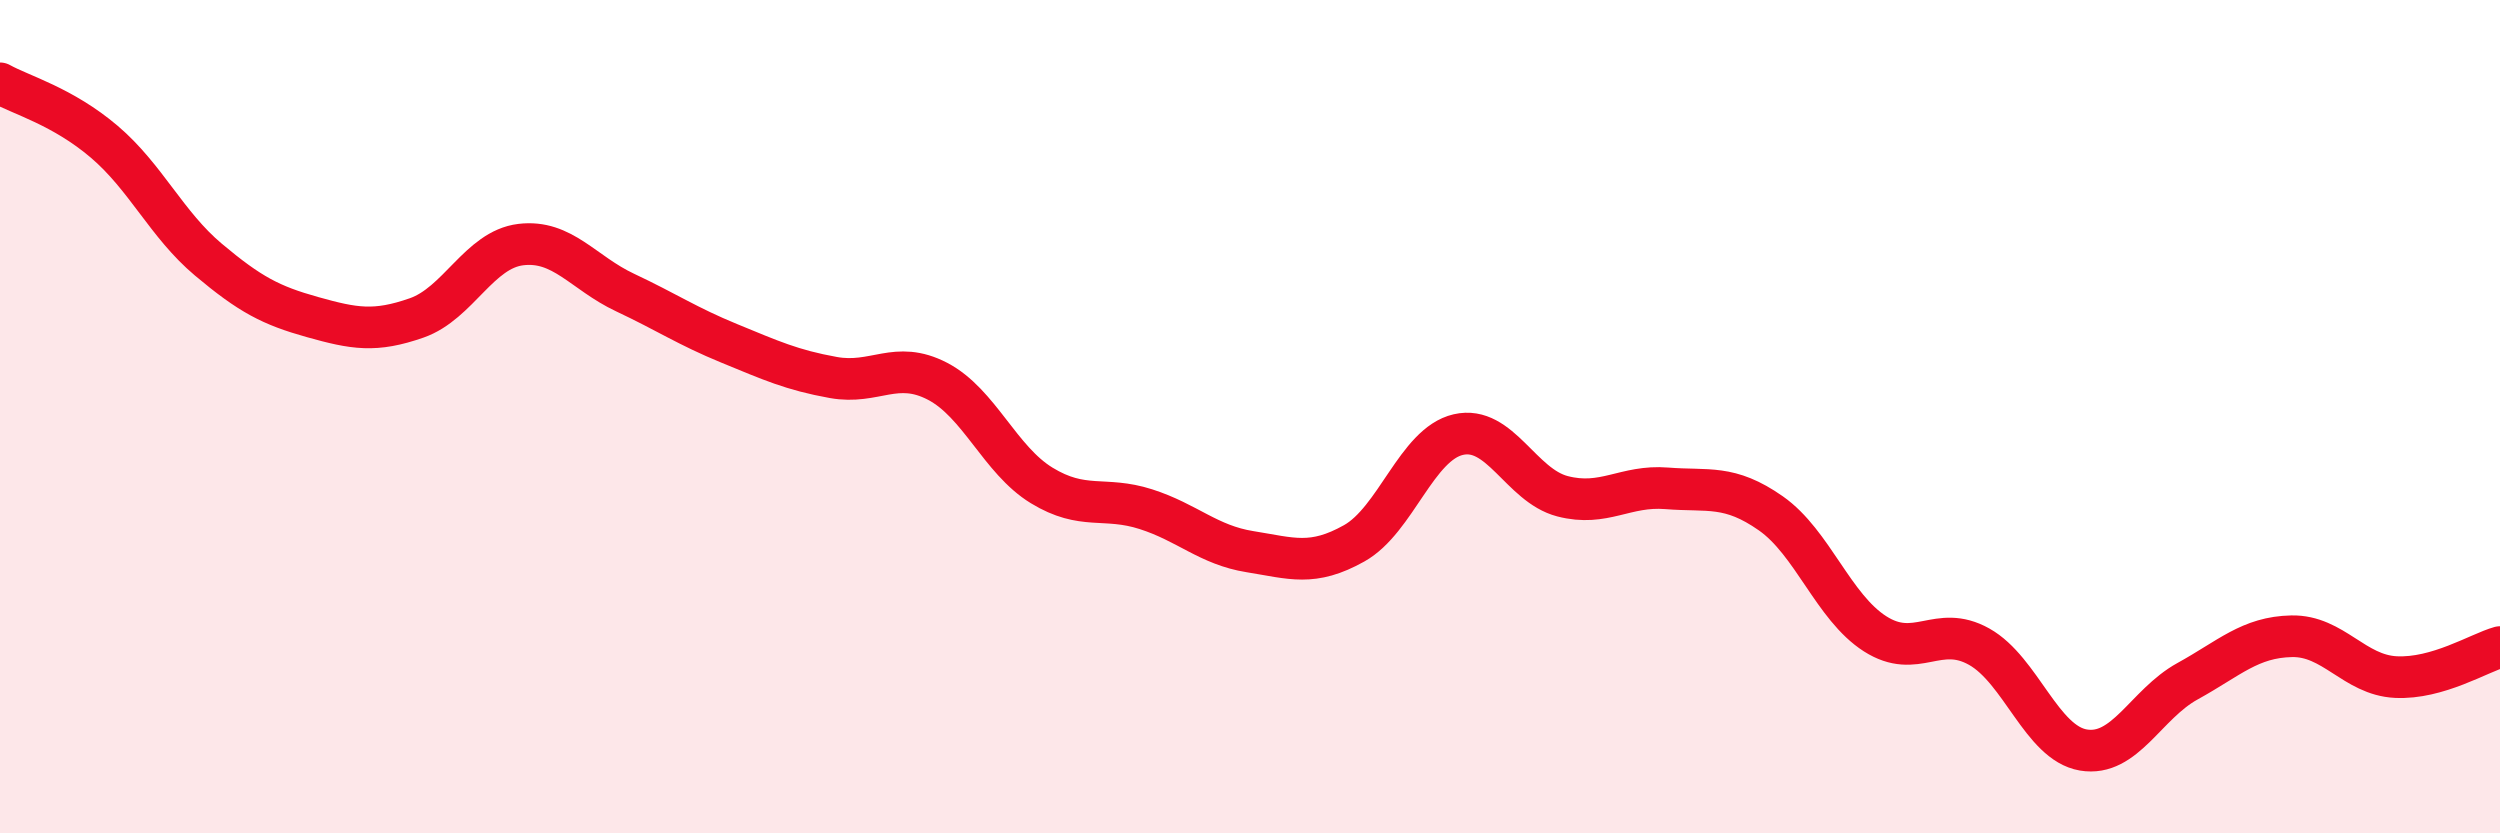
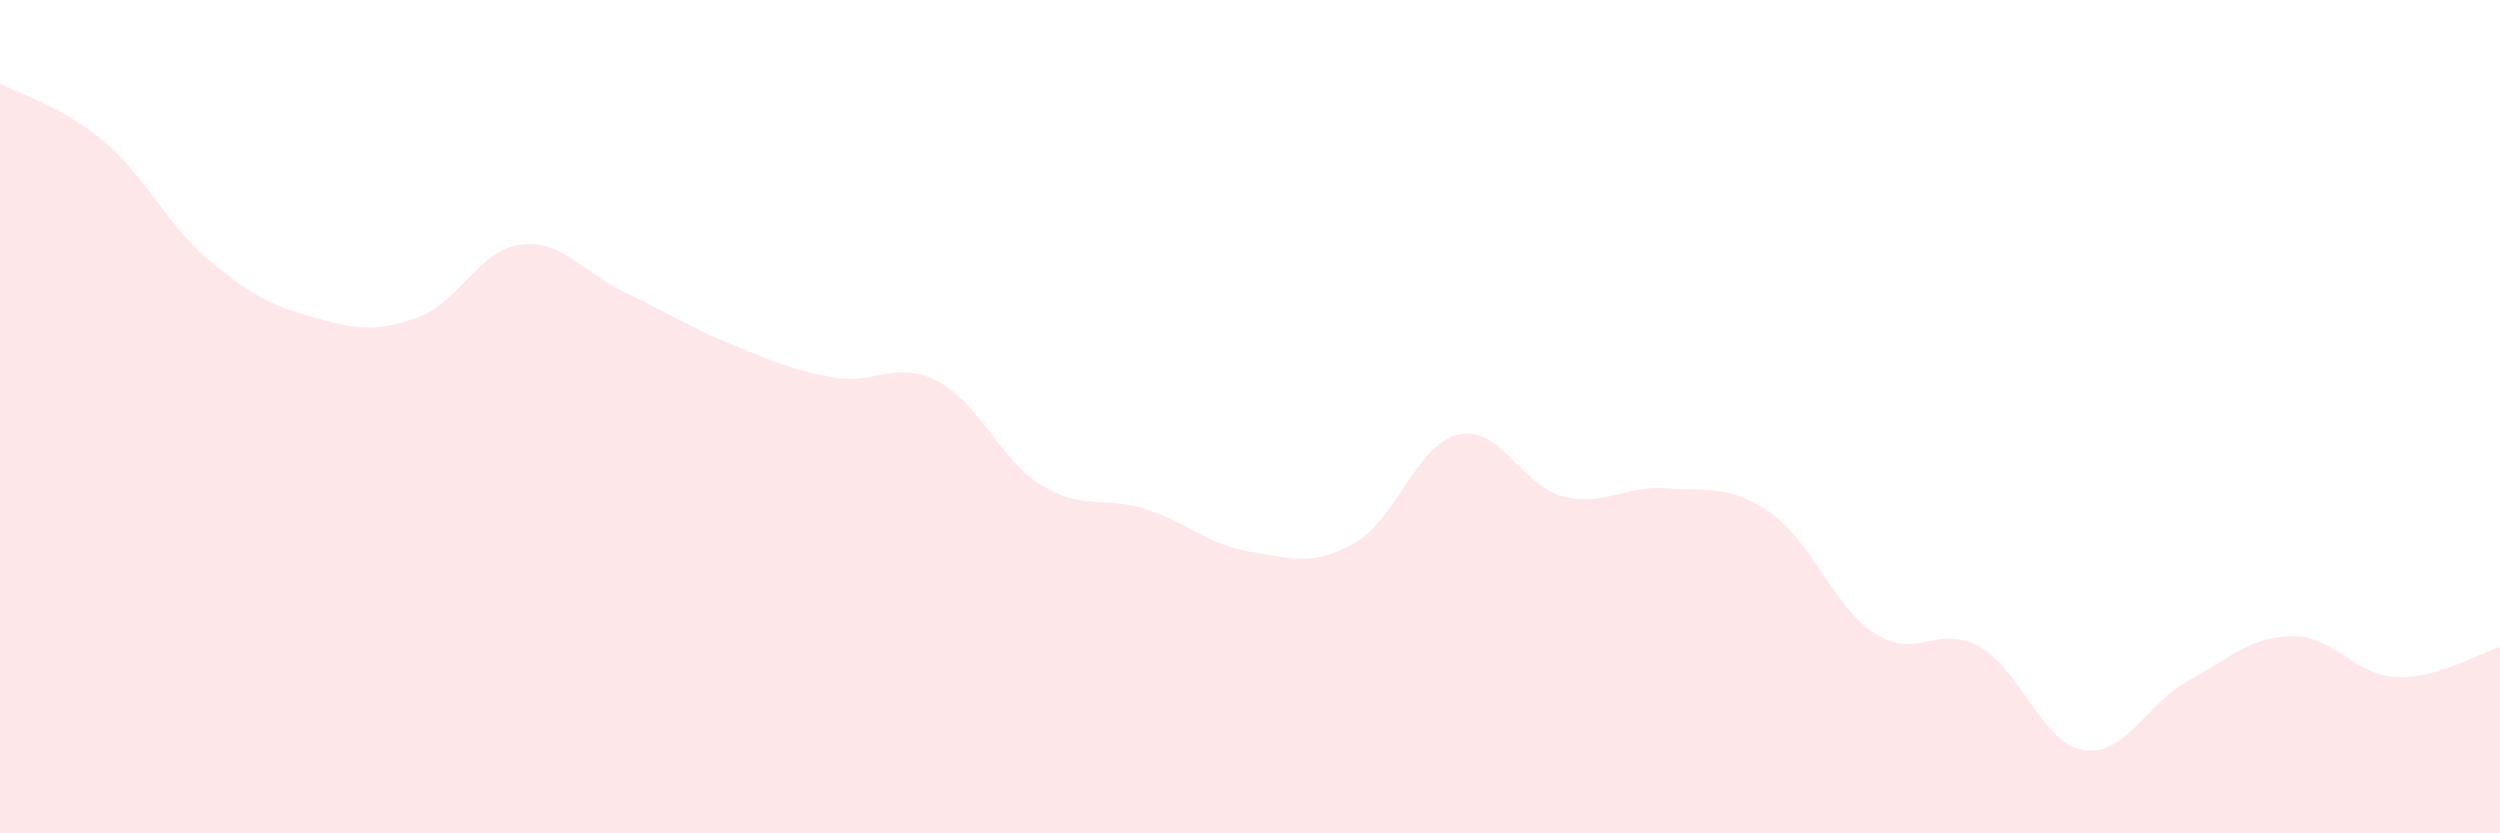
<svg xmlns="http://www.w3.org/2000/svg" width="60" height="20" viewBox="0 0 60 20">
  <path d="M 0,2 C 0.5,2.28 1.5,2.55 2.5,3.4 C 3.5,4.25 4,5.39 5,6.23 C 6,7.07 6.5,7.33 7.5,7.61 C 8.5,7.89 9,7.98 10,7.63 C 11,7.28 11.5,5.99 12.5,5.87 C 13.5,5.75 14,6.55 15,7.02 C 16,7.49 16.5,7.83 17.5,8.24 C 18.5,8.65 19,8.88 20,9.06 C 21,9.24 21.5,8.63 22.5,9.15 C 23.5,9.67 24,11.04 25,11.65 C 26,12.26 26.5,11.9 27.5,12.22 C 28.5,12.54 29,13.08 30,13.24 C 31,13.4 31.5,13.6 32.5,13.04 C 33.5,12.48 34,10.66 35,10.43 C 36,10.2 36.5,11.65 37.5,11.91 C 38.5,12.17 39,11.64 40,11.72 C 41,11.8 41.5,11.62 42.5,12.32 C 43.5,13.02 44,14.57 45,15.21 C 46,15.85 46.5,14.96 47.5,15.52 C 48.5,16.08 49,17.83 50,18 C 51,18.17 51.5,16.9 52.5,16.35 C 53.5,15.8 54,15.29 55,15.27 C 56,15.25 56.5,16.2 57.5,16.25 C 58.5,16.3 59.5,15.67 60,15.53L60 20L0 20Z" fill="#EB0A25" opacity="0.1" stroke-linecap="round" stroke-linejoin="round" />
-   <path d="M 0,2 C 0.5,2.28 1.5,2.55 2.5,3.4 C 3.5,4.25 4,5.39 5,6.23 C 6,7.07 6.5,7.33 7.5,7.61 C 8.5,7.89 9,7.98 10,7.63 C 11,7.28 11.5,5.99 12.5,5.87 C 13.5,5.75 14,6.55 15,7.02 C 16,7.49 16.5,7.83 17.5,8.24 C 18.5,8.65 19,8.88 20,9.06 C 21,9.24 21.5,8.63 22.5,9.15 C 23.5,9.67 24,11.04 25,11.65 C 26,12.26 26.5,11.9 27.5,12.22 C 28.5,12.54 29,13.08 30,13.24 C 31,13.4 31.5,13.6 32.5,13.04 C 33.5,12.48 34,10.66 35,10.43 C 36,10.2 36.5,11.65 37.5,11.91 C 38.5,12.17 39,11.64 40,11.72 C 41,11.8 41.5,11.62 42.5,12.32 C 43.5,13.02 44,14.57 45,15.21 C 46,15.85 46.5,14.96 47.5,15.52 C 48.5,16.08 49,17.83 50,18 C 51,18.17 51.5,16.9 52.5,16.35 C 53.5,15.8 54,15.29 55,15.27 C 56,15.25 56.5,16.2 57.5,16.25 C 58.5,16.3 59.5,15.67 60,15.53" stroke="#EB0A25" stroke-width="1" fill="none" stroke-linecap="round" stroke-linejoin="round" />
</svg>